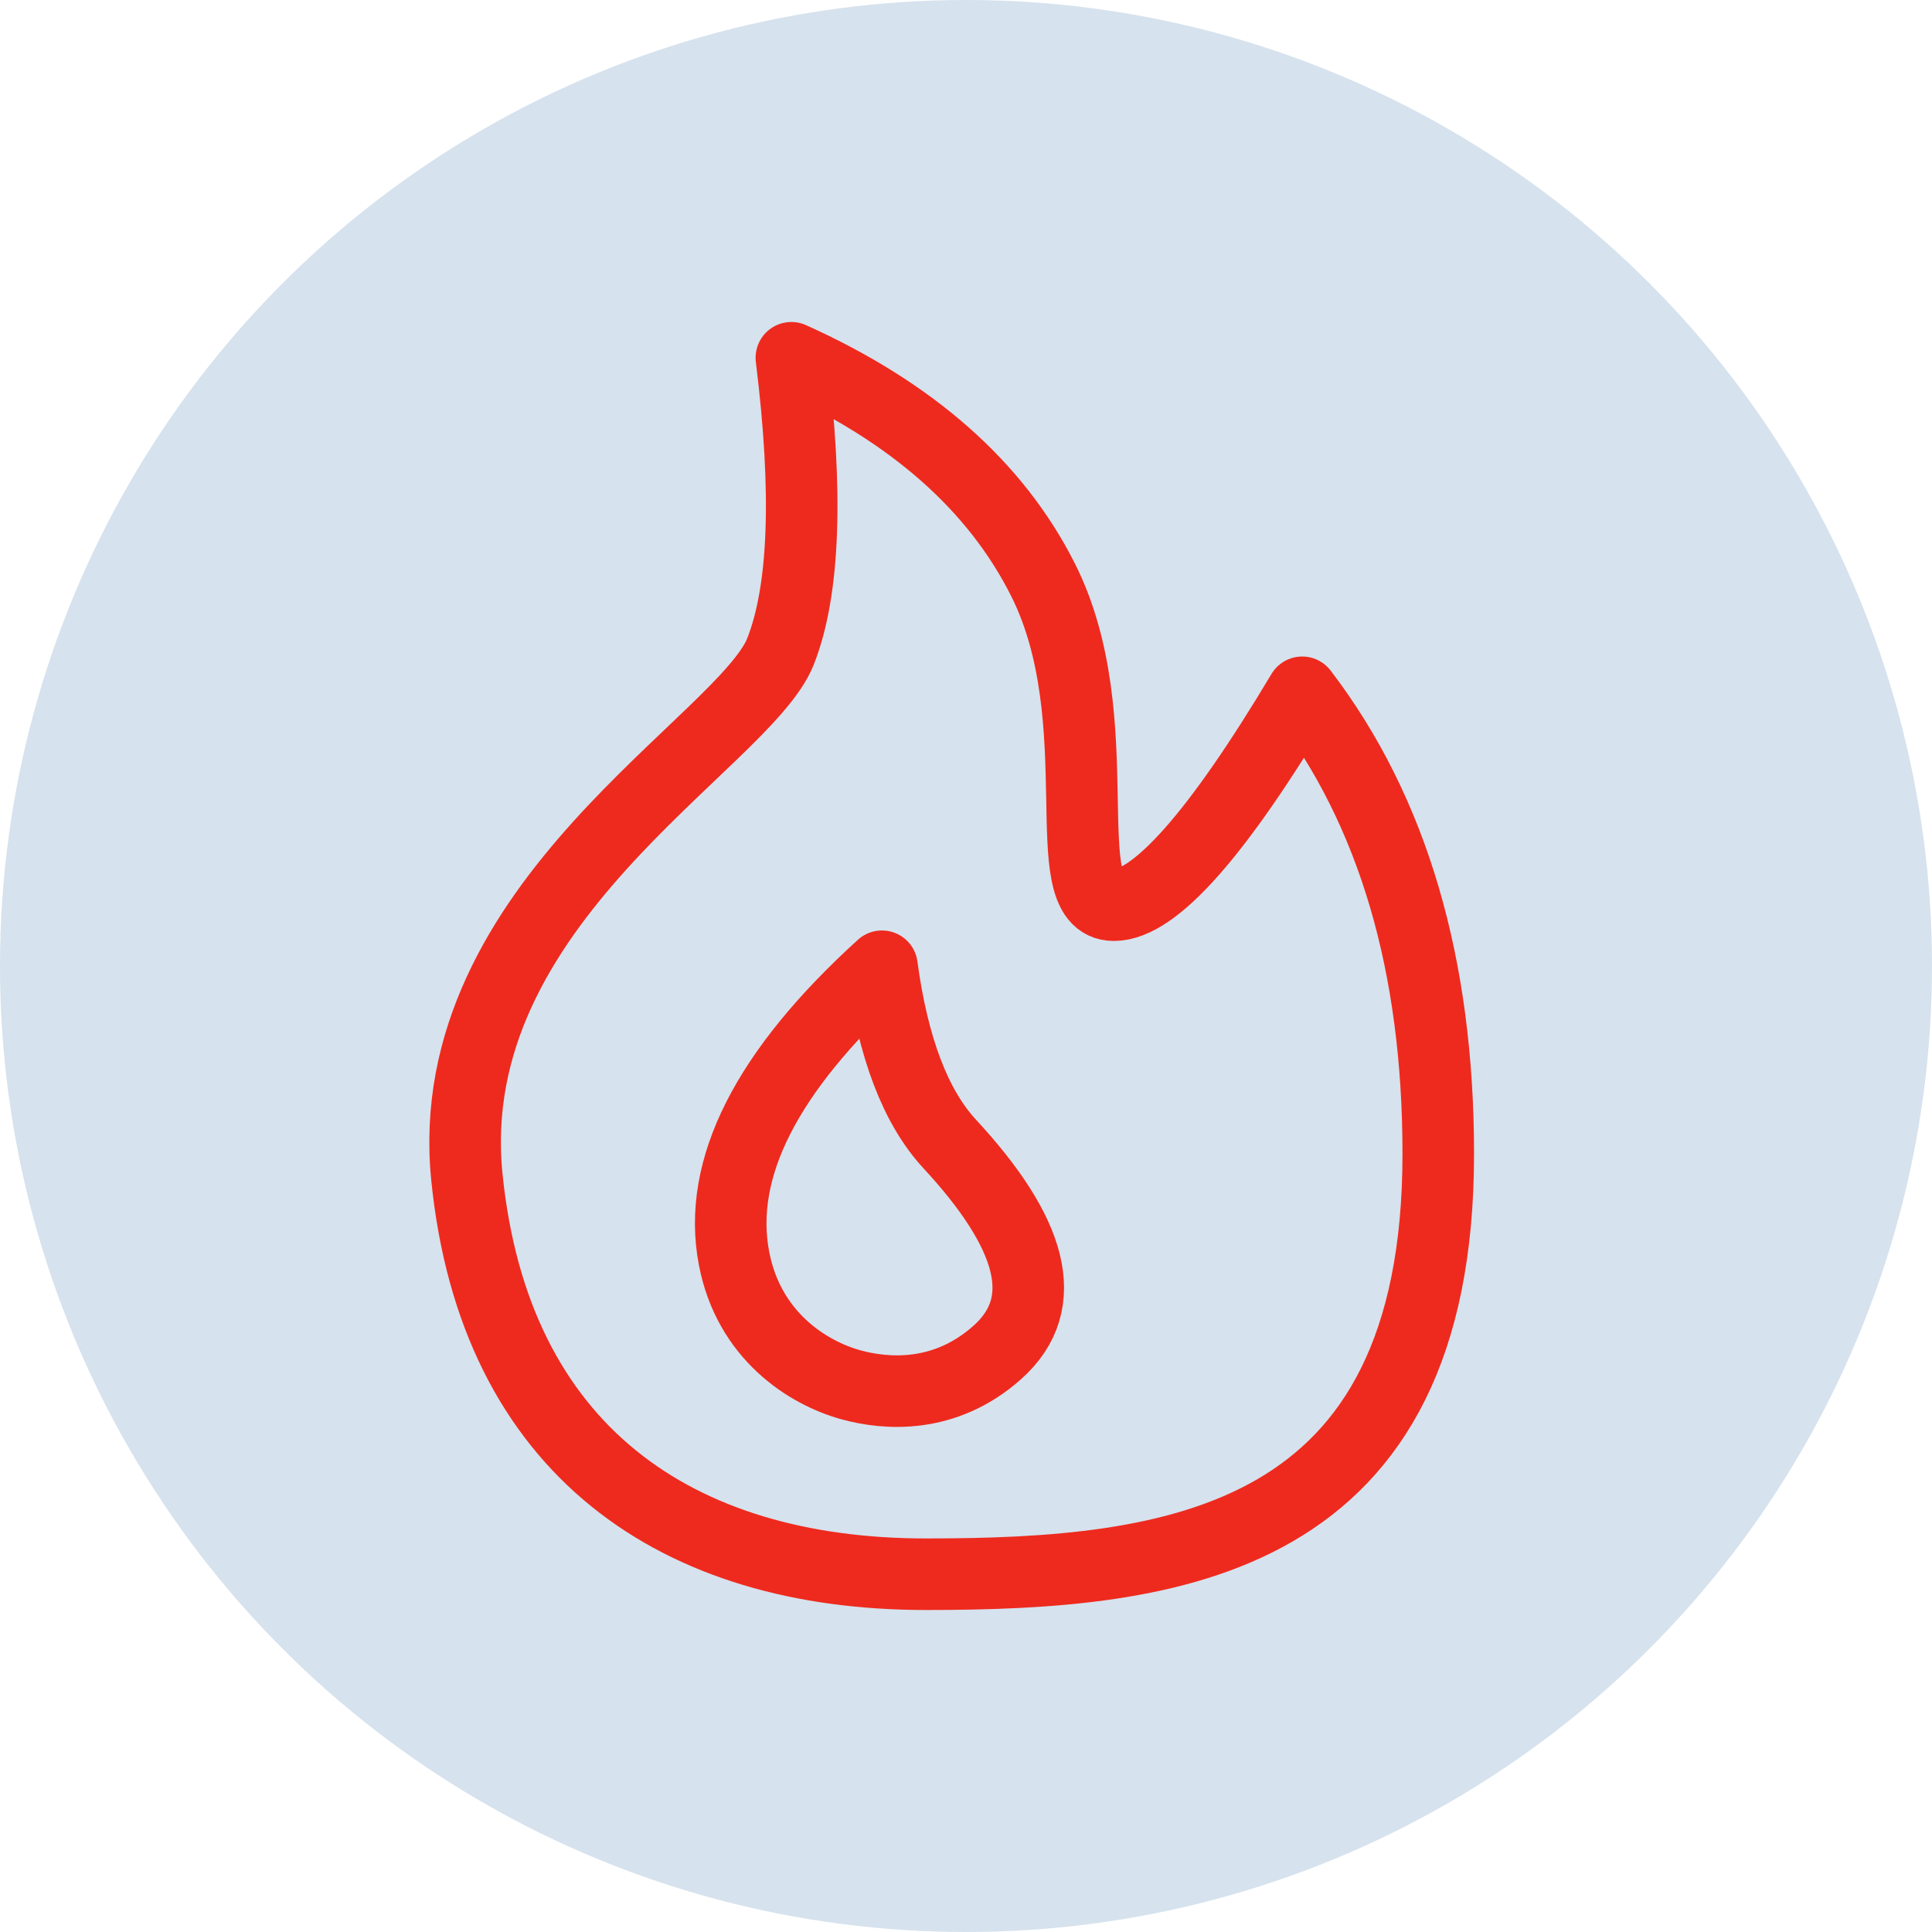
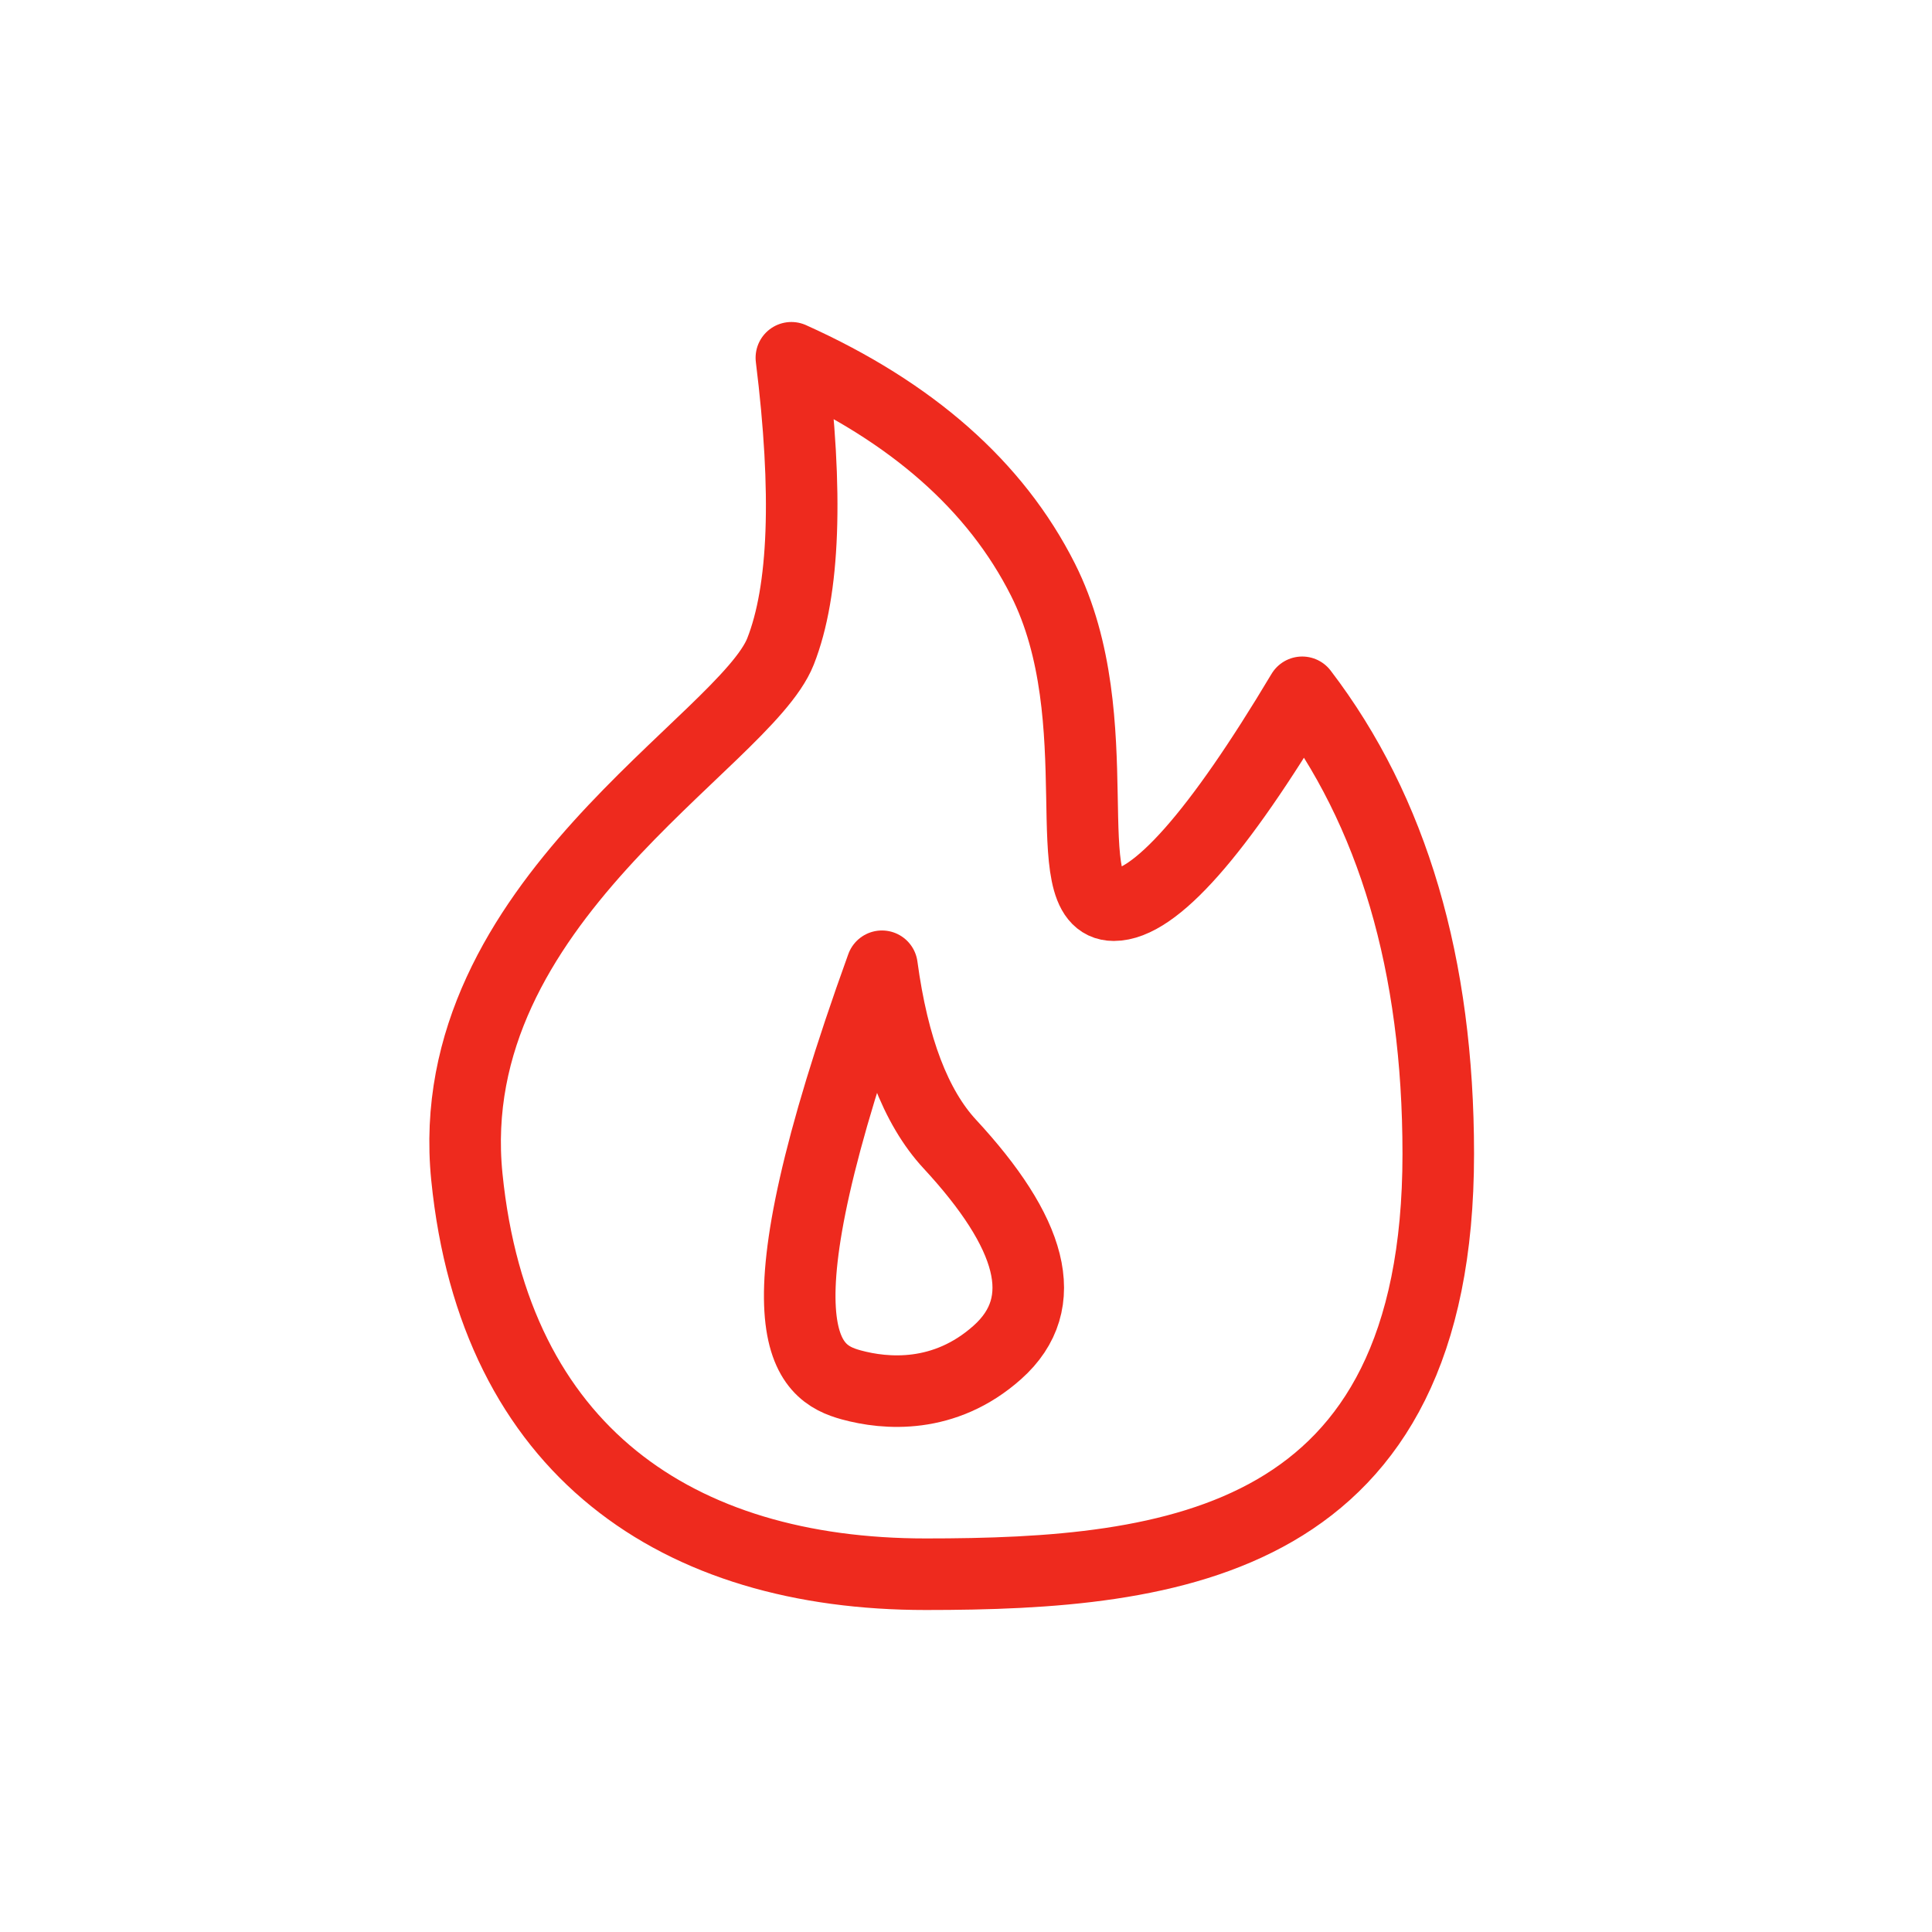
<svg xmlns="http://www.w3.org/2000/svg" width="54" height="54" viewBox="0 0 54 54" fill="none">
  <g id="Group 322">
-     <circle id="Ellipse 8" cx="27" cy="27" r="27" fill="#D6E2ED" />
    <g id="Group">
      <path id="Vector" d="M25.875 44C32.799 44 40.2 43.158 40.2 32.253C40.2 26.969 38.932 22.668 36.397 19.35C34.028 23.317 32.273 25.3 31.13 25.3C29.417 25.3 31.13 20.123 29.149 16.197C27.828 13.579 25.485 11.514 22.119 10C22.587 13.771 22.486 16.507 21.816 18.207C20.81 20.757 12.279 25.224 13.049 32.895C13.82 40.566 18.95 44 25.875 44Z" stroke="#EE2A1E" stroke-width="2" stroke-linejoin="round" />
-       <path id="Vector_2" d="M24.651 27.007C21.417 29.947 20.038 32.668 20.516 35.169C20.927 37.323 22.561 38.37 23.792 38.708C24.747 38.969 26.399 39.116 27.875 37.801C29.439 36.408 28.815 34.428 26.549 31.979C25.591 30.946 24.959 29.288 24.651 27.007Z" stroke="#EE2A1E" stroke-width="2" stroke-linejoin="round" />
+       <path id="Vector_2" d="M24.651 27.007C20.927 37.323 22.561 38.37 23.792 38.708C24.747 38.969 26.399 39.116 27.875 37.801C29.439 36.408 28.815 34.428 26.549 31.979C25.591 30.946 24.959 29.288 24.651 27.007Z" stroke="#EE2A1E" stroke-width="2" stroke-linejoin="round" />
    </g>
  </g>
</svg>